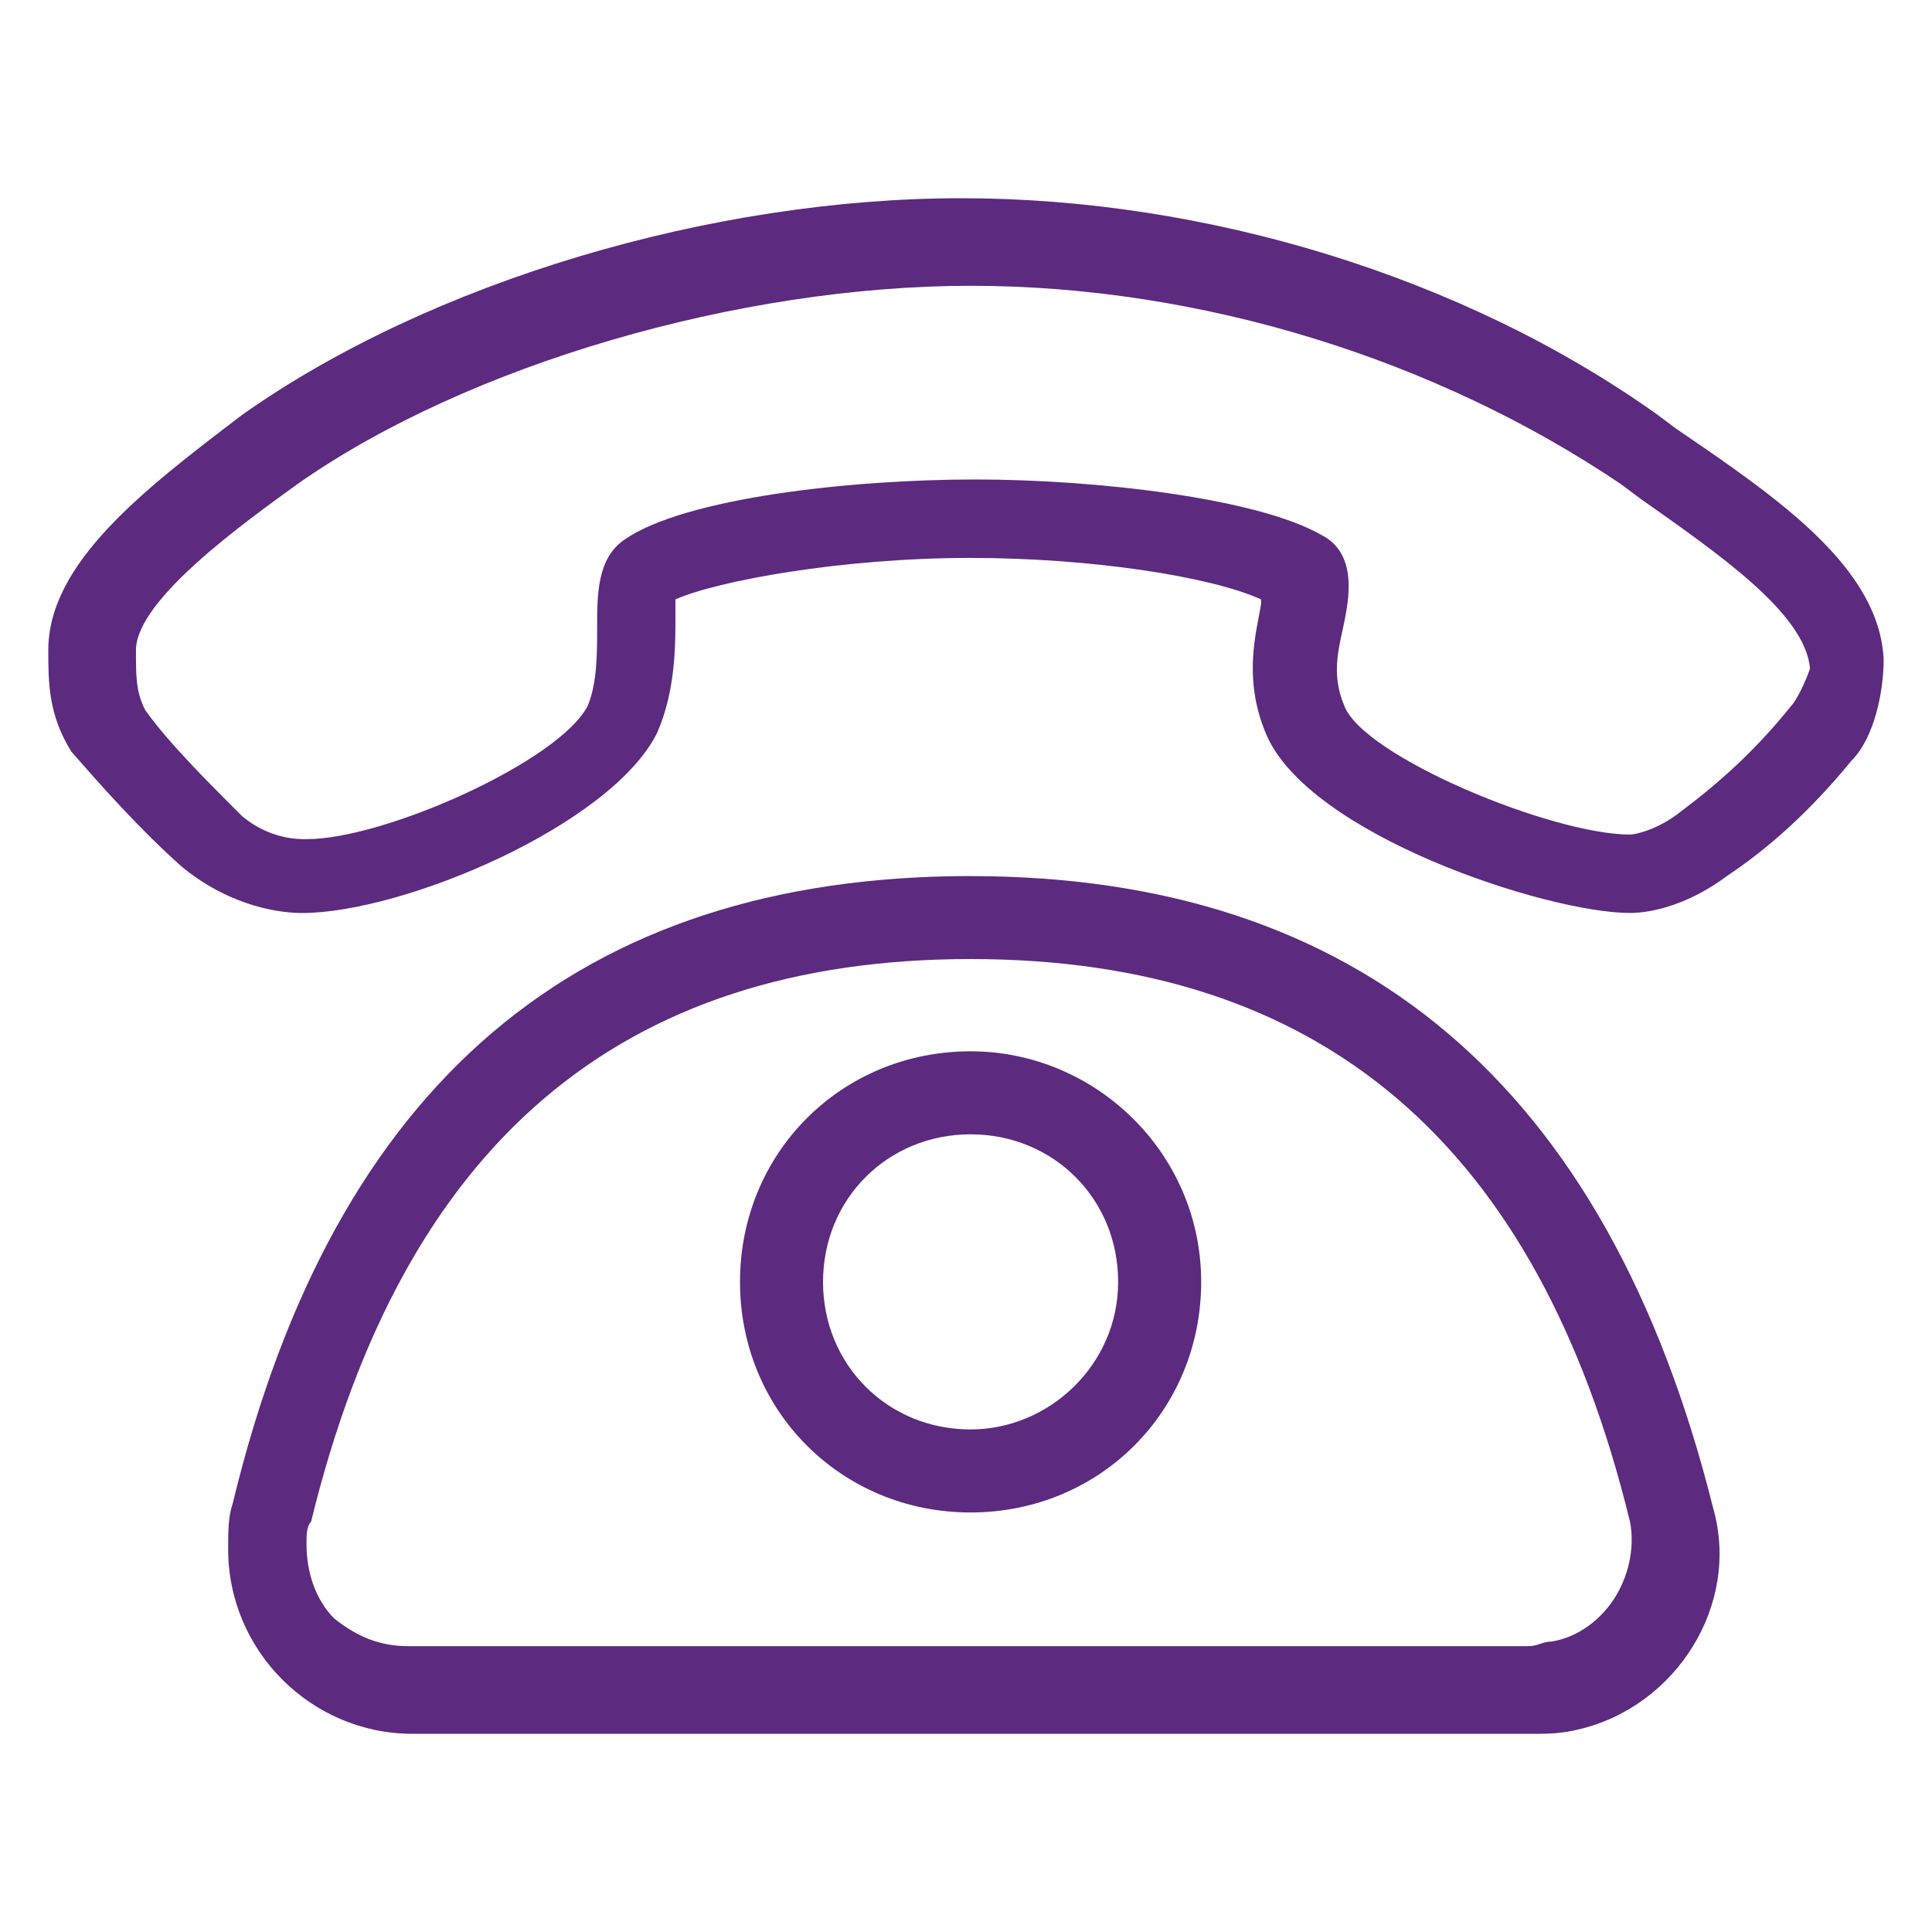
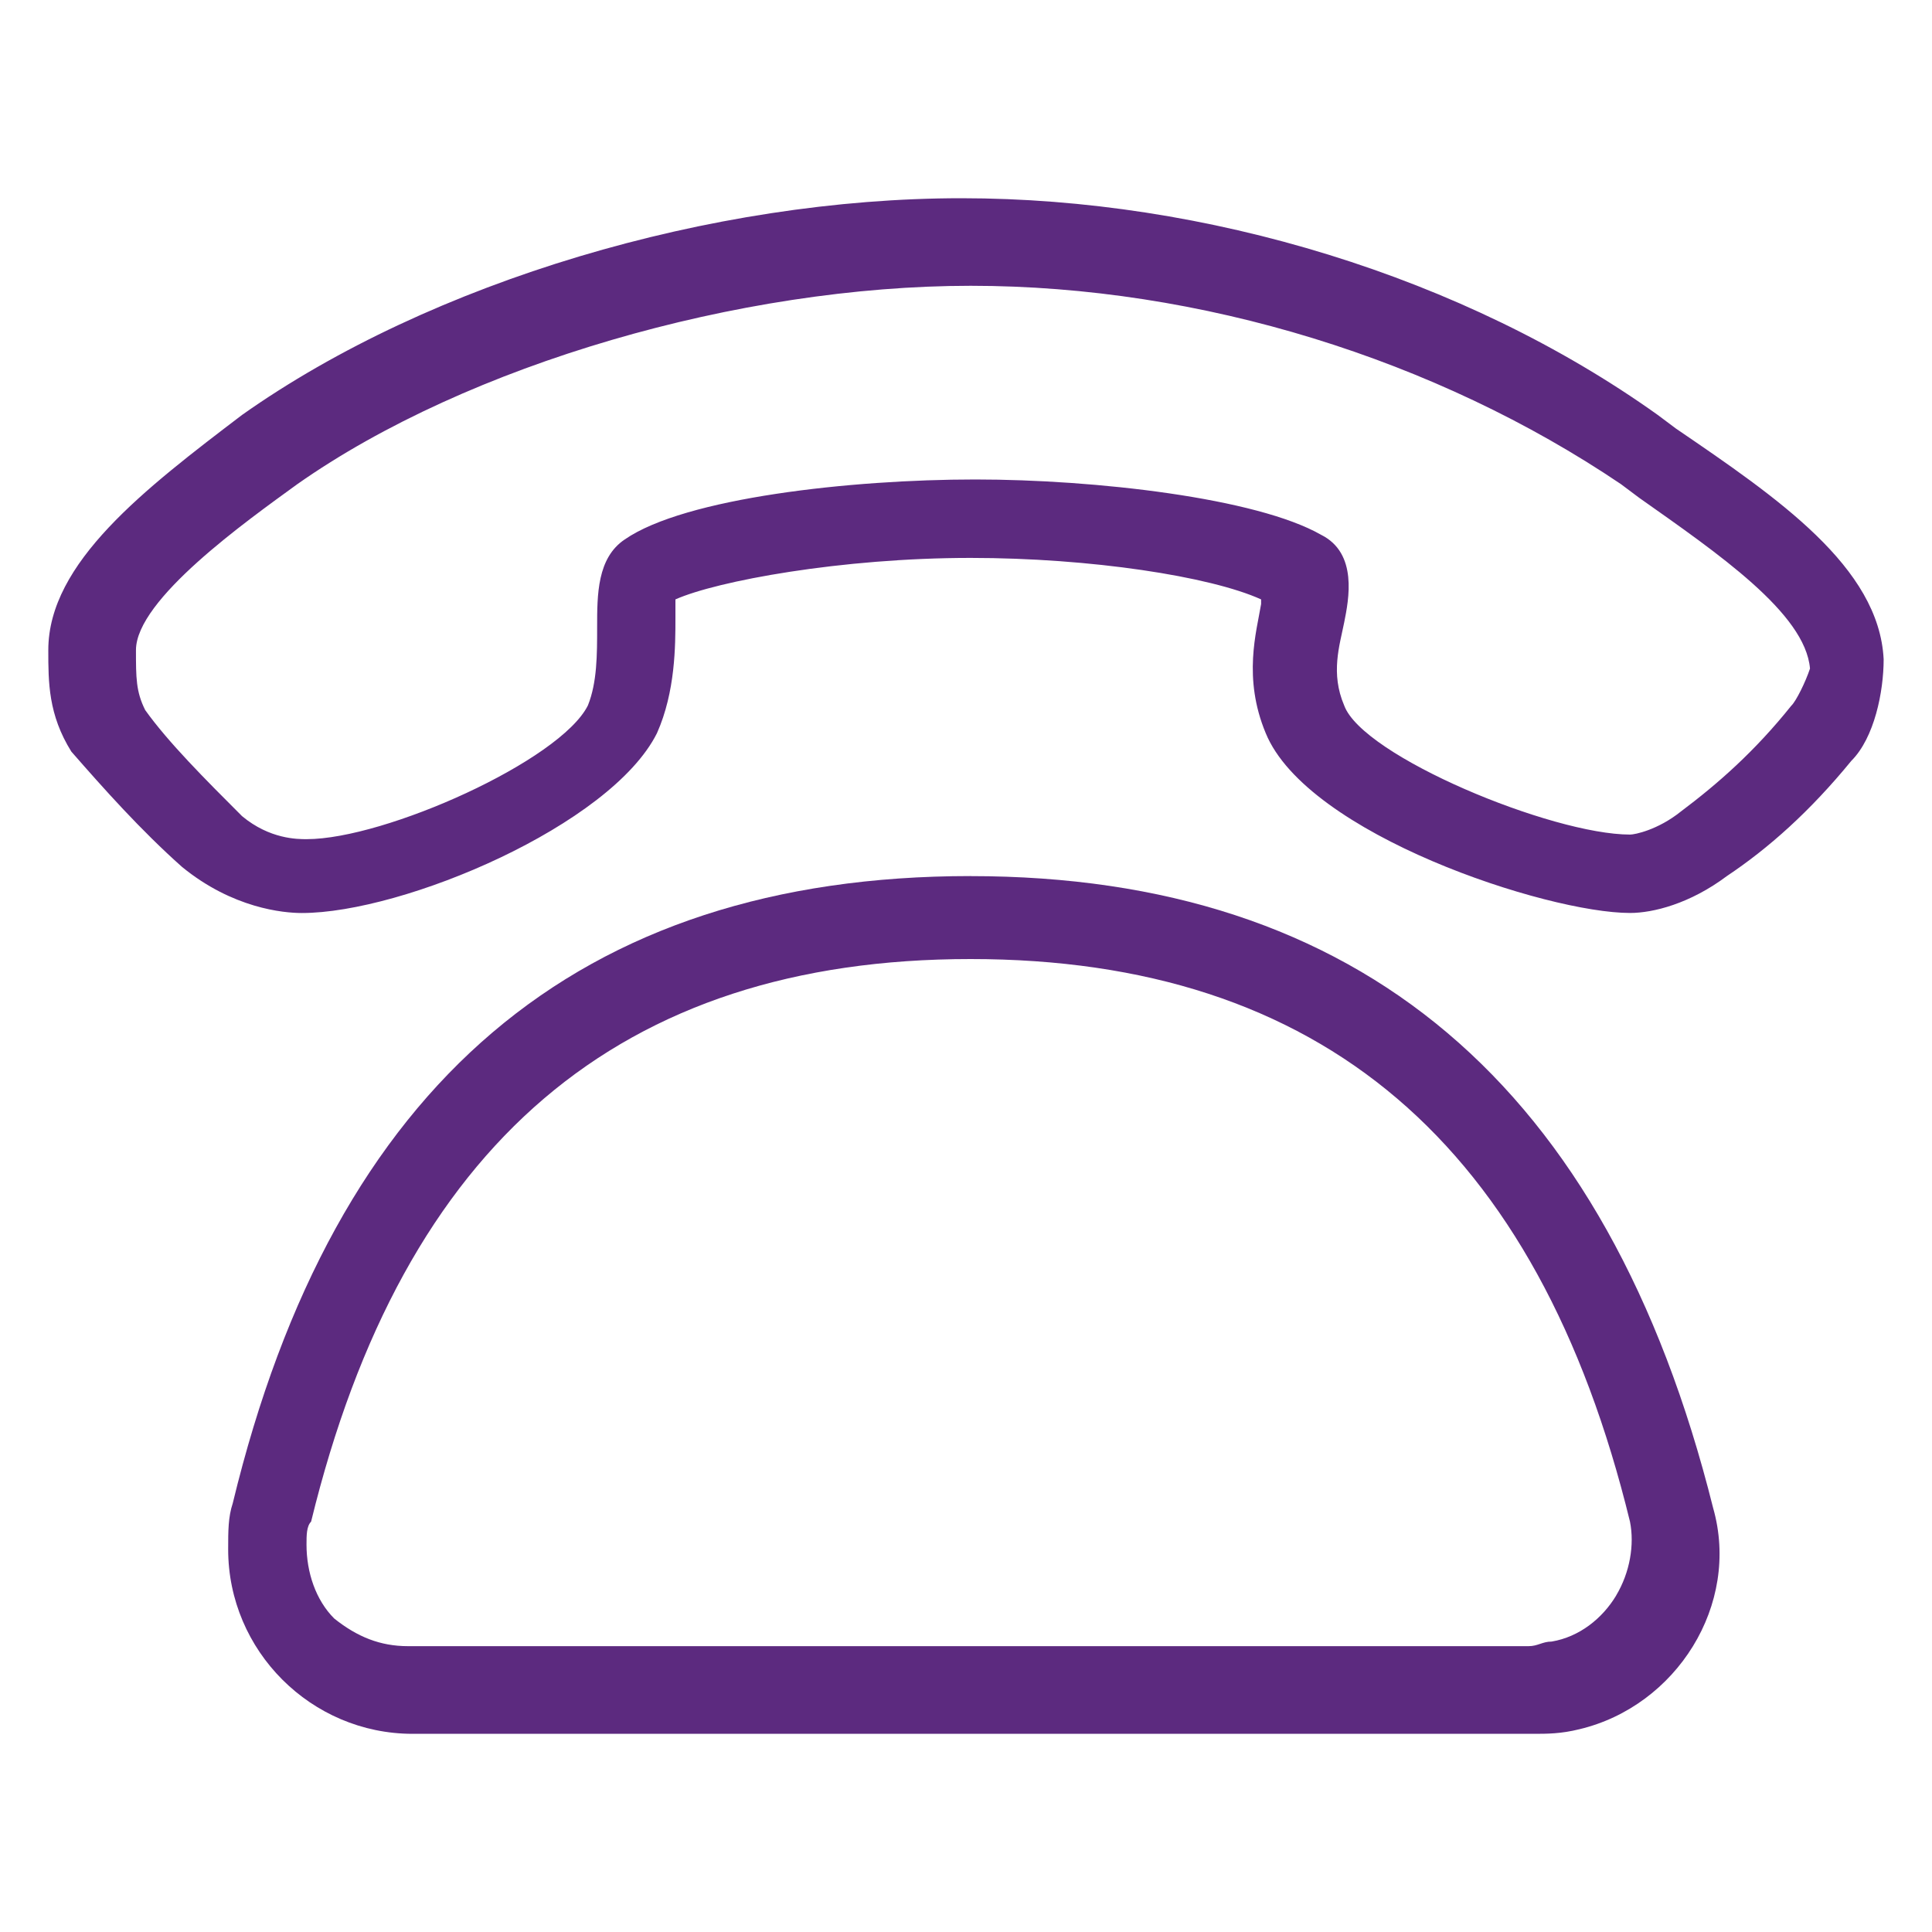
<svg xmlns="http://www.w3.org/2000/svg" id="uuid-09b54f8b-3406-463d-8550-331b5981877a" viewBox="0 0 40 40">
  <path d="M20.095,18.138c-8.116,0-13.176,4.296-15.276,12.985-.095,.286-.095,.573-.095,.955,0,2.101,1.719,3.819,3.819,3.819H31.744c.286,0,.573,0,.955-.095,2.005-.477,3.342-2.578,2.769-4.583-2.196-8.784-7.352-13.08-15.372-13.08Zm13.367,14.894c-.286,.477-.764,.859-1.337,.955-.191,0-.286,.095-.477,.095H8.447c-.573,0-1.05-.191-1.528-.573-.382-.382-.573-.955-.573-1.528,0-.191,0-.382,.095-.477,1.91-7.829,6.397-11.648,13.653-11.648s11.744,3.819,13.653,11.648c.095,.477,0,1.05-.286,1.528Z" fill="#5c2a7f" />
-   <path d="M20.095,21.766c-2.673,0-4.774,2.101-4.774,4.774s2.101,4.774,4.774,4.774,4.774-2.101,4.774-4.774-2.196-4.774-4.774-4.774Zm0,7.829c-1.719,0-3.055-1.337-3.055-3.055s1.337-3.055,3.055-3.055,3.055,1.337,3.055,3.055-1.432,3.055-3.055,3.055Z" fill="#5c2a7f" />
  <path d="M34.704,8.877l-.382-.286c-4.01-2.864-9.357-4.487-14.417-4.487-5.156,0-10.98,1.719-14.894,4.487C3.005,10.118,1,11.646,1,13.46c0,.668,0,1.337,.477,2.101,.668,.764,1.432,1.623,2.291,2.387,1.05,.859,2.101,.955,2.482,.955,2.101,0,6.397-1.814,7.352-3.724,.382-.859,.382-1.814,.382-2.387v-.382c.859-.382,3.437-.859,6.111-.859,2.482,0,4.965,.382,6.015,.859v.095c-.095,.573-.382,1.528,.095,2.673,.859,2.101,5.824,3.724,7.543,3.724,.477,0,1.241-.191,2.005-.764,.859-.573,1.719-1.337,2.578-2.387,.477-.477,.668-1.432,.668-2.101-.095-1.91-2.196-3.342-4.296-4.774Zm2.387,5.729c-.764,.955-1.528,1.623-2.291,2.196-.477,.382-.955,.477-1.05,.477-1.623,0-5.538-1.623-5.92-2.673-.286-.668-.095-1.241,0-1.719s.286-1.432-.477-1.814c-1.337-.764-4.678-1.146-7.161-1.146-2.578,0-6.015,.382-7.256,1.241-.573,.382-.573,1.146-.573,1.814,0,.573,0,1.146-.191,1.623-.573,1.146-4.201,2.769-5.824,2.769-.191,0-.764,0-1.337-.477-.764-.764-1.528-1.528-2.005-2.196-.191-.382-.191-.668-.191-1.241,0-1.05,2.291-2.673,3.342-3.437,3.533-2.482,9.166-4.106,13.94-4.106s9.643,1.528,13.462,4.106l.382,.286c1.623,1.146,3.437,2.387,3.533,3.533-.095,.286-.286,.668-.382,.764Z" fill="#5c2a7f" />
</svg>